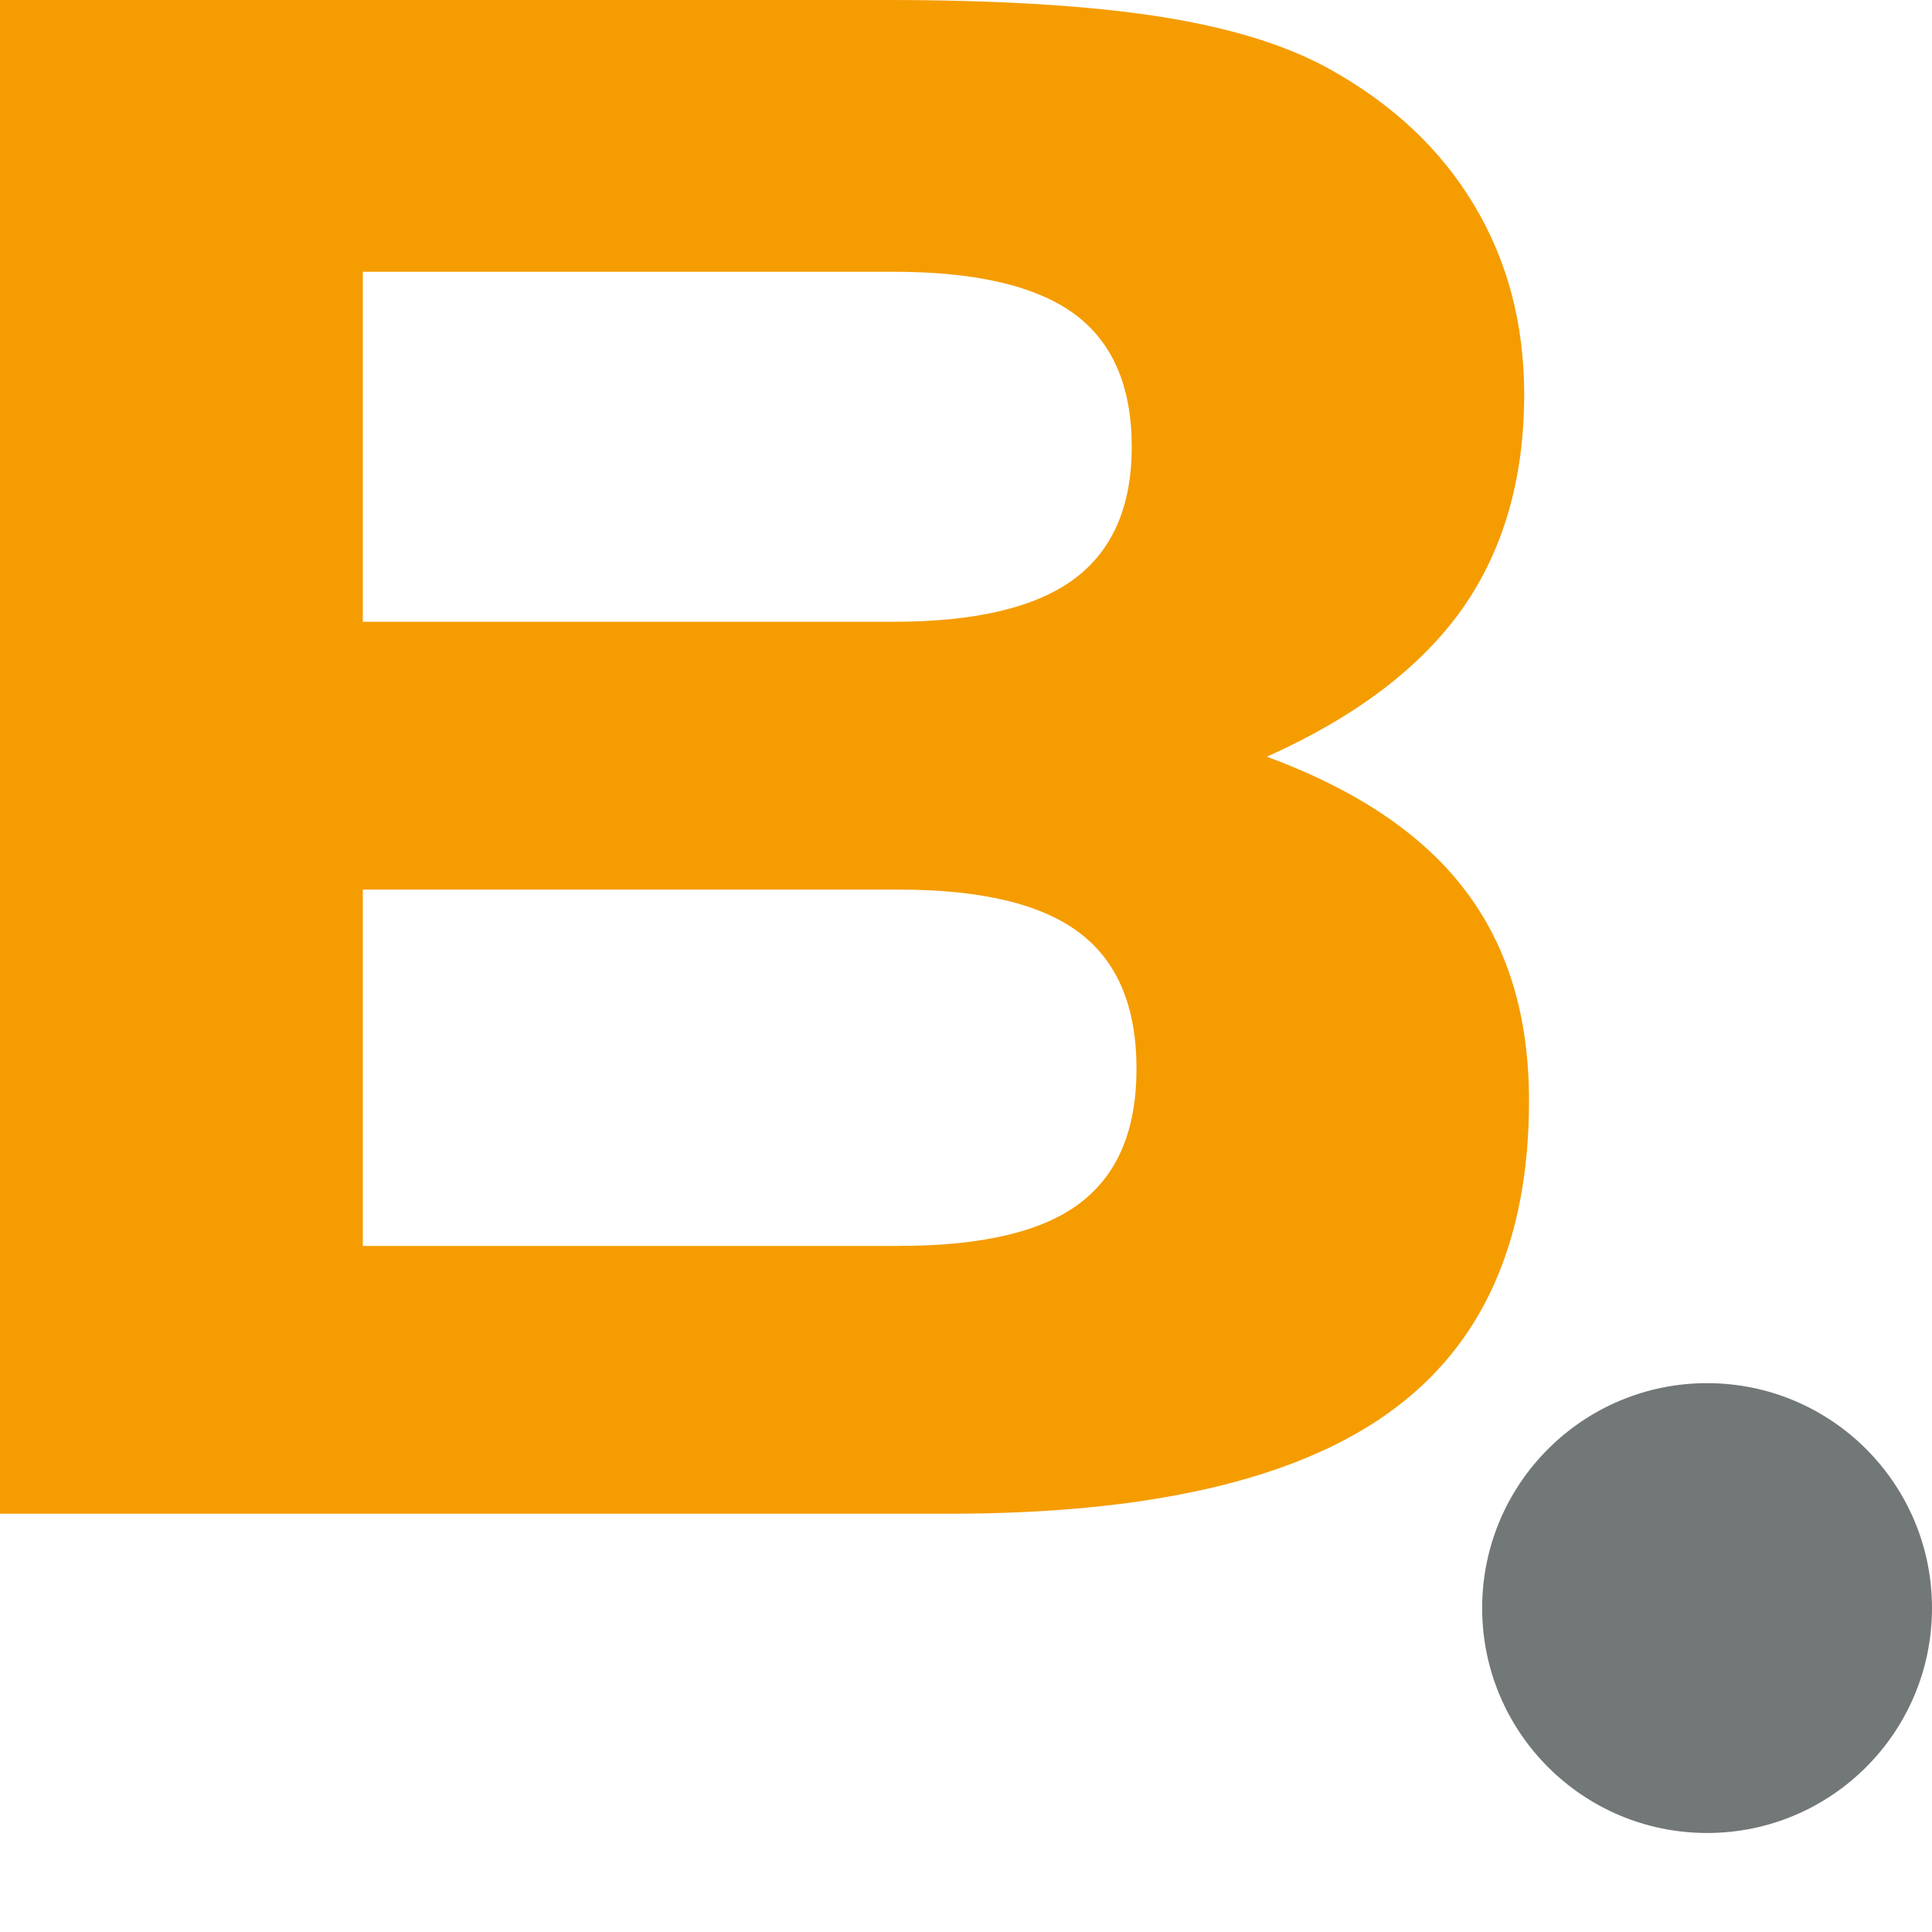
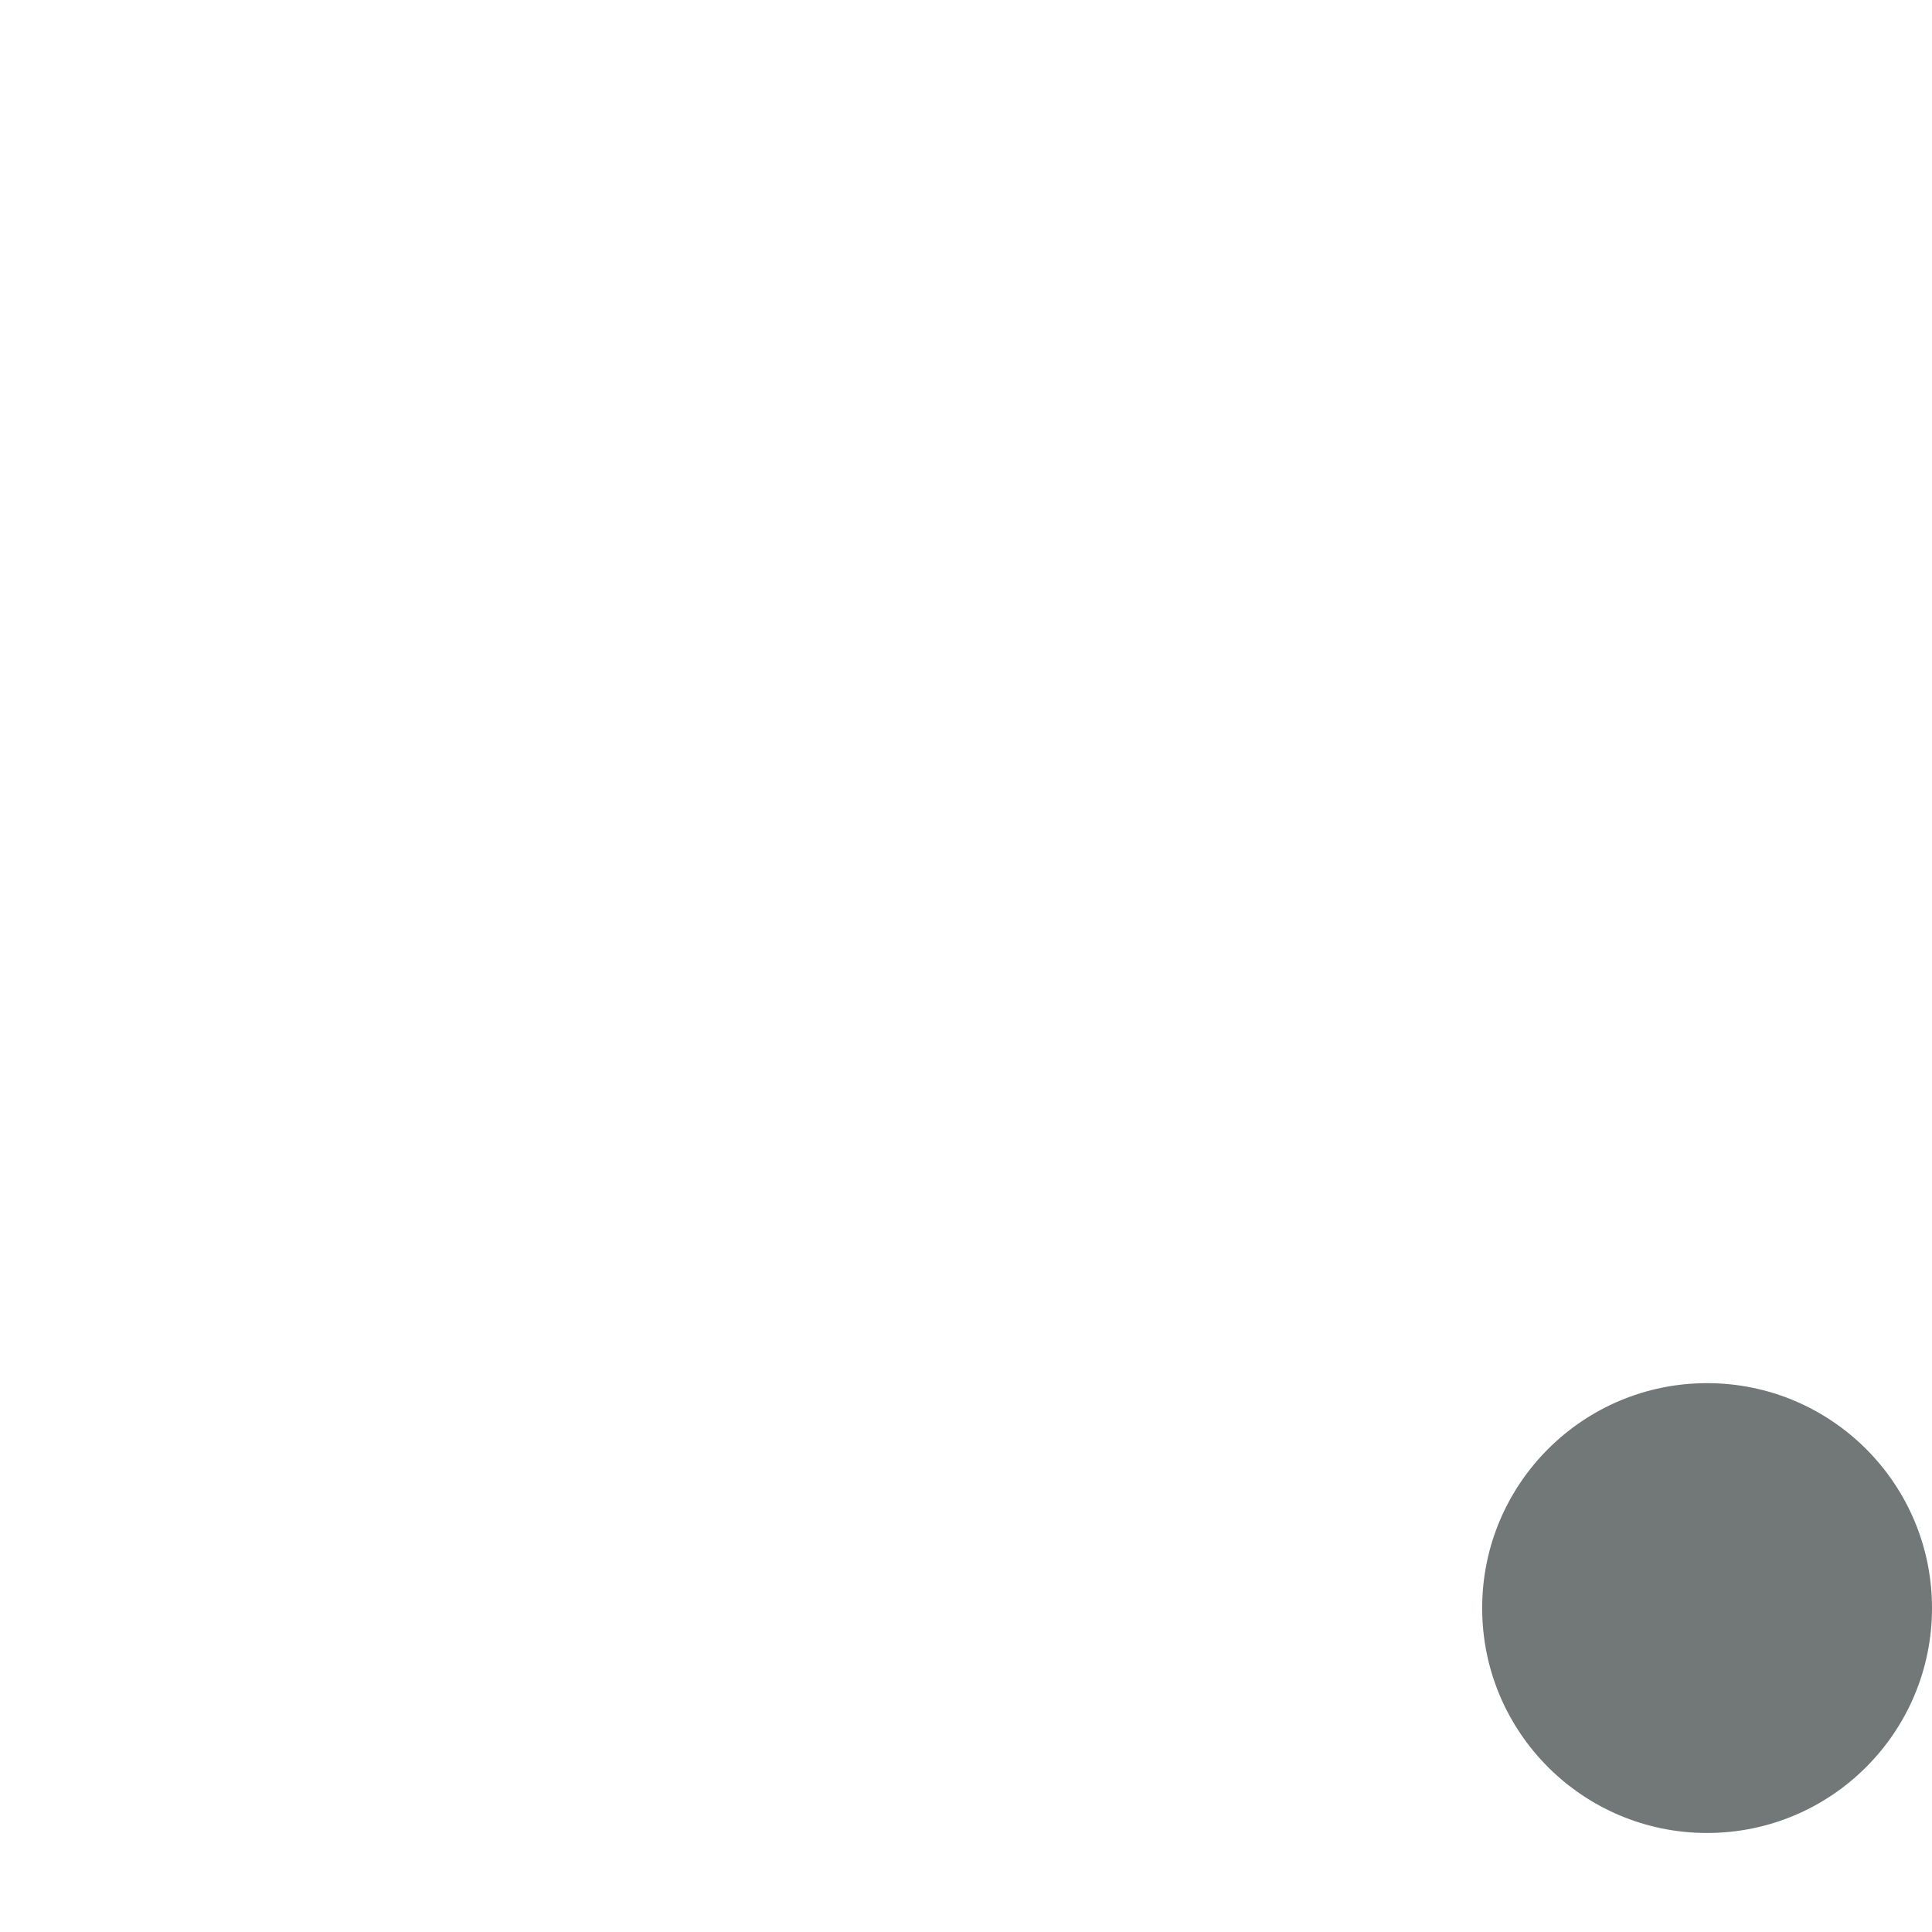
<svg xmlns="http://www.w3.org/2000/svg" version="1.1" id="Ebene_1" x="0px" y="0px" width="24px" height="24px" viewBox="0 0 24 24" enable-background="new 0 0 24 24" xml:space="preserve">
  <g>
-     <path fill-rule="evenodd" clip-rule="evenodd" fill="#F59C00" d="M4.507,3.375v4.349h6.594c1.02,0,1.767-0.179,2.245-0.533   c0.474-0.354,0.713-0.9,0.713-1.641c0-0.752-0.239-1.301-0.713-1.65c-0.478-0.349-1.225-0.524-2.245-0.524H4.507L4.507,3.375z    M11.17,15.477c1.031,0,1.783-0.178,2.246-0.532c0.468-0.354,0.702-0.908,0.702-1.668c0-0.768-0.234-1.331-0.708-1.689   c-0.472-0.358-1.22-0.537-2.241-0.537H4.507v4.427H11.17L11.17,15.477z M11.798,18.804H0V0h11.01c1.39,0,2.521,0.07,3.392,0.206   c0.872,0.136,1.575,0.353,2.111,0.65c0.788,0.437,1.385,1.001,1.798,1.69c0.414,0.689,0.623,1.475,0.623,2.353   c0,1.048-0.258,1.938-0.771,2.667c-0.518,0.729-1.326,1.341-2.425,1.834c1.11,0.41,1.932,0.961,2.459,1.655   c0.534,0.7,0.797,1.566,0.797,2.62c0,1.755-0.583,3.052-1.753,3.882C16.076,18.389,14.257,18.804,11.798,18.804L11.798,18.804z" />
    <circle fill-rule="evenodd" clip-rule="evenodd" fill="#727777" cx="21.206" cy="19.976" r="2.794" />
  </g>
</svg>